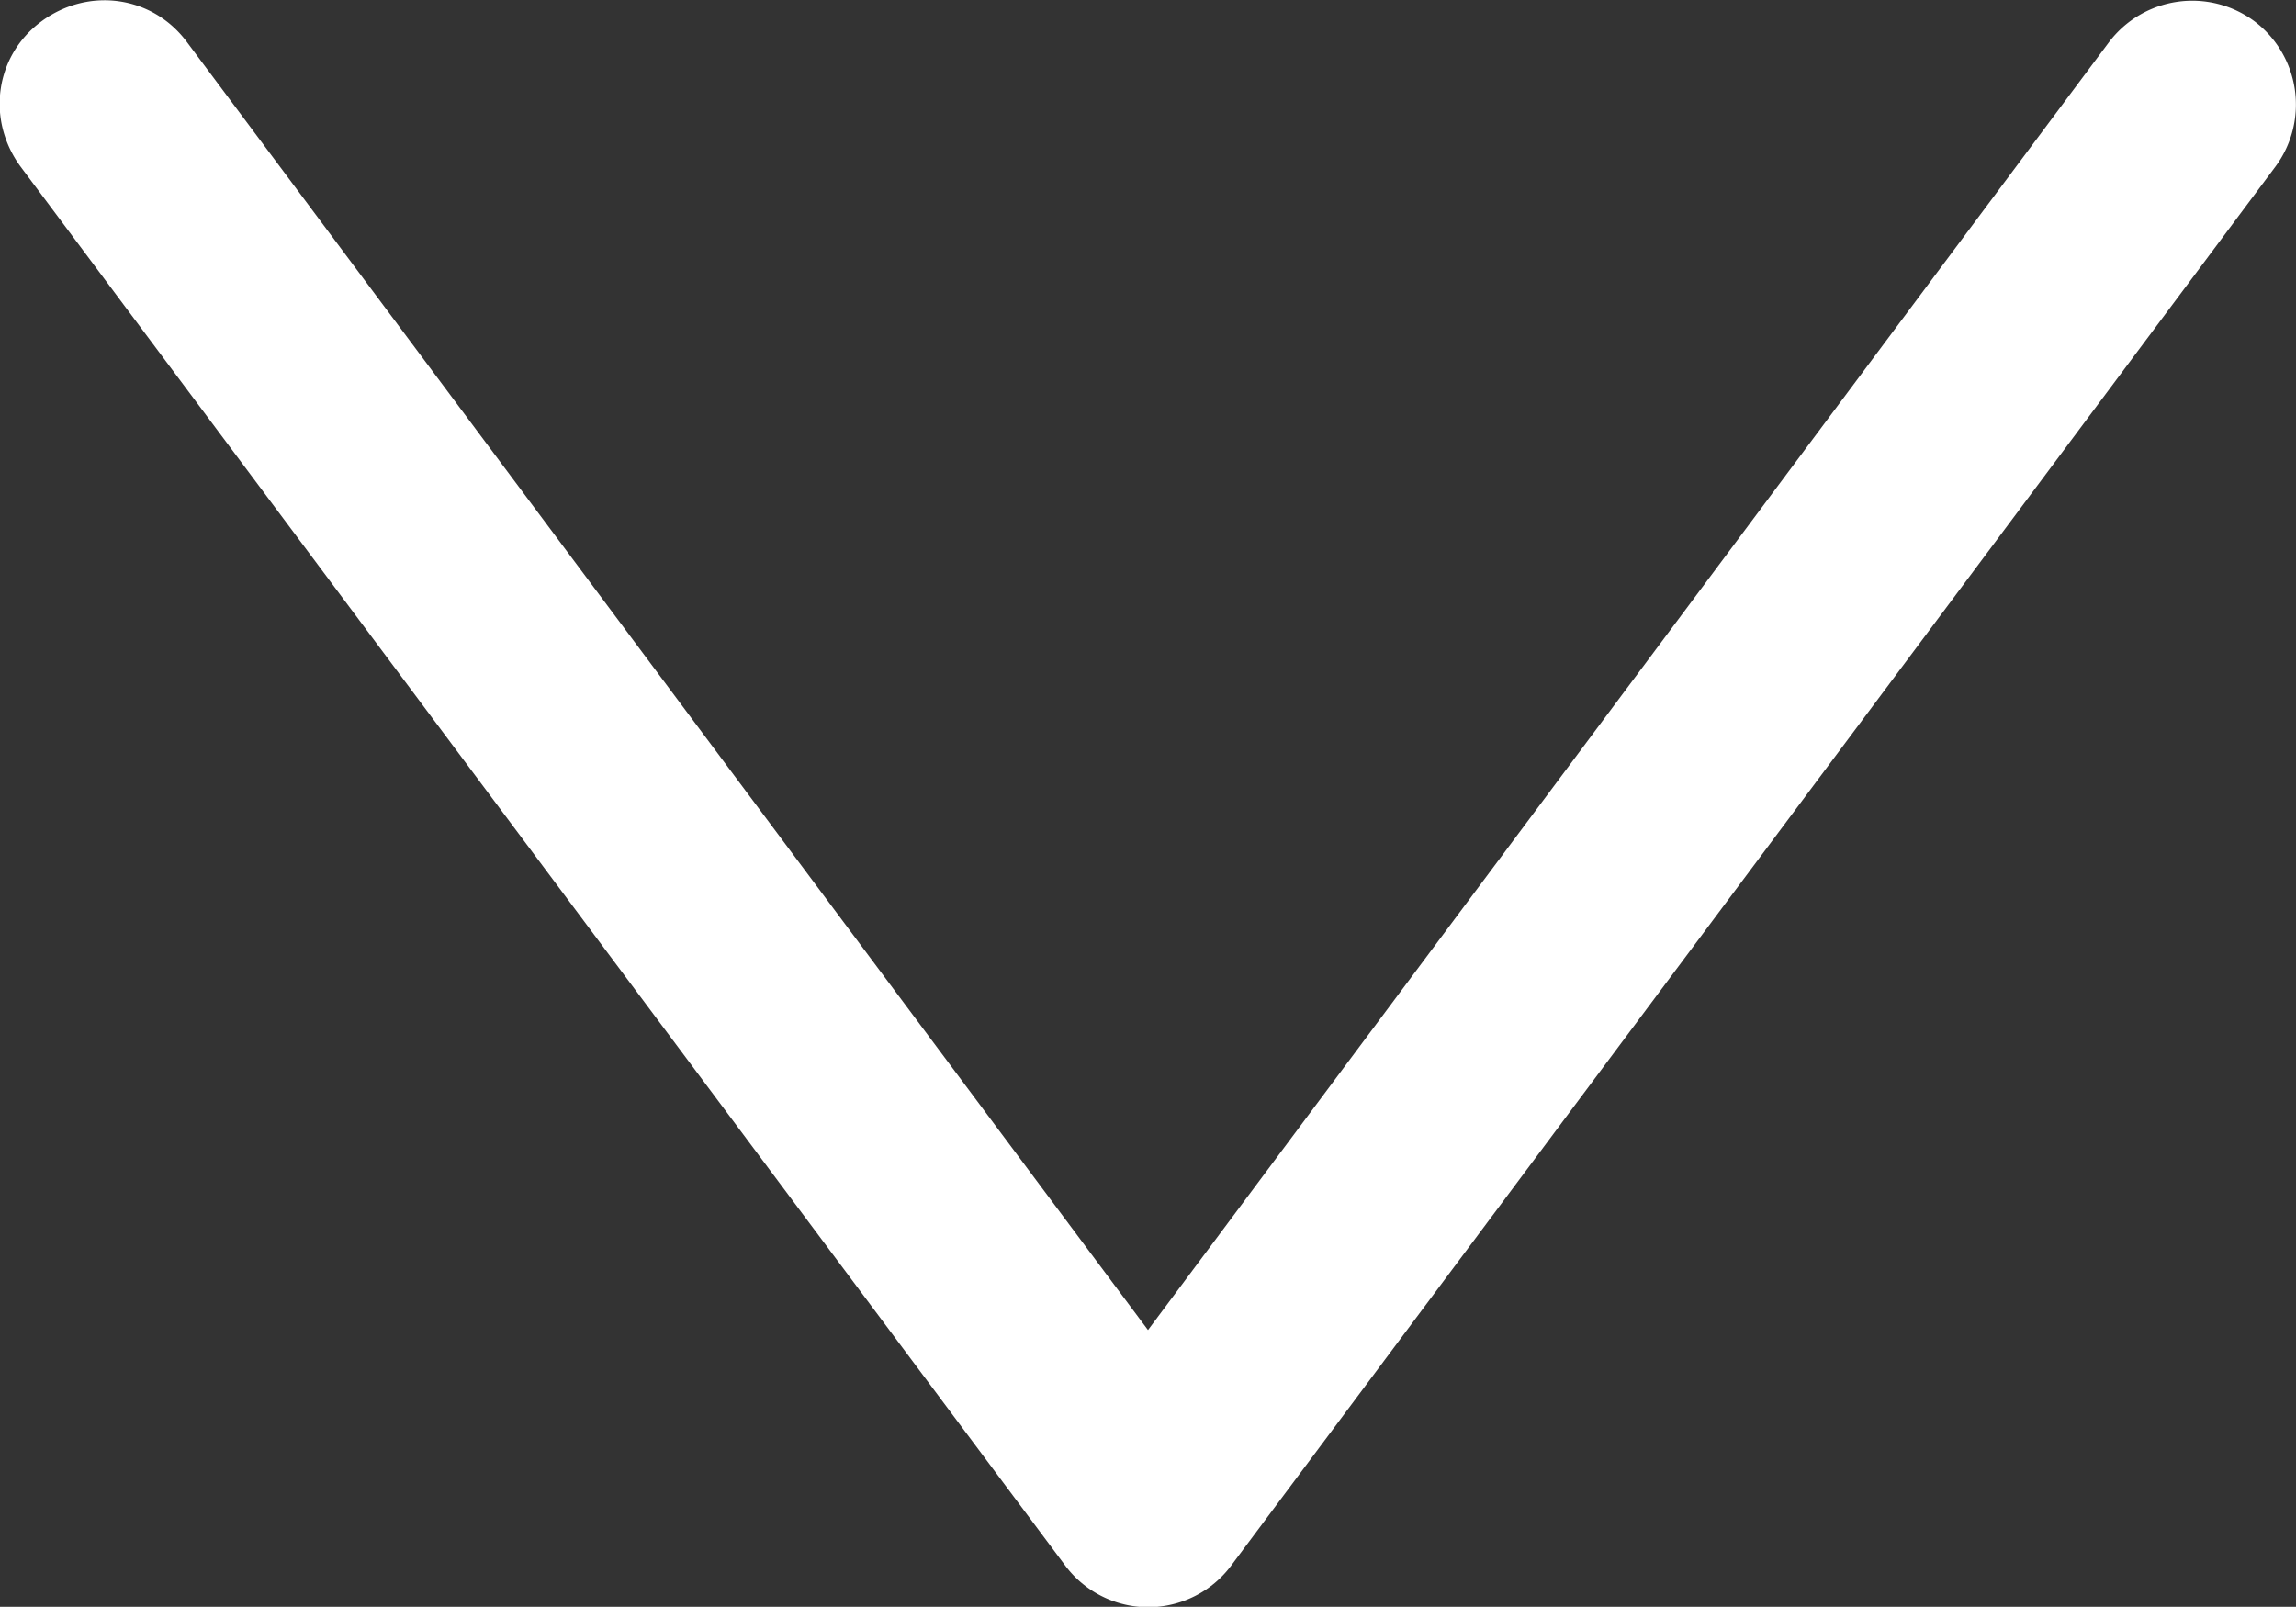
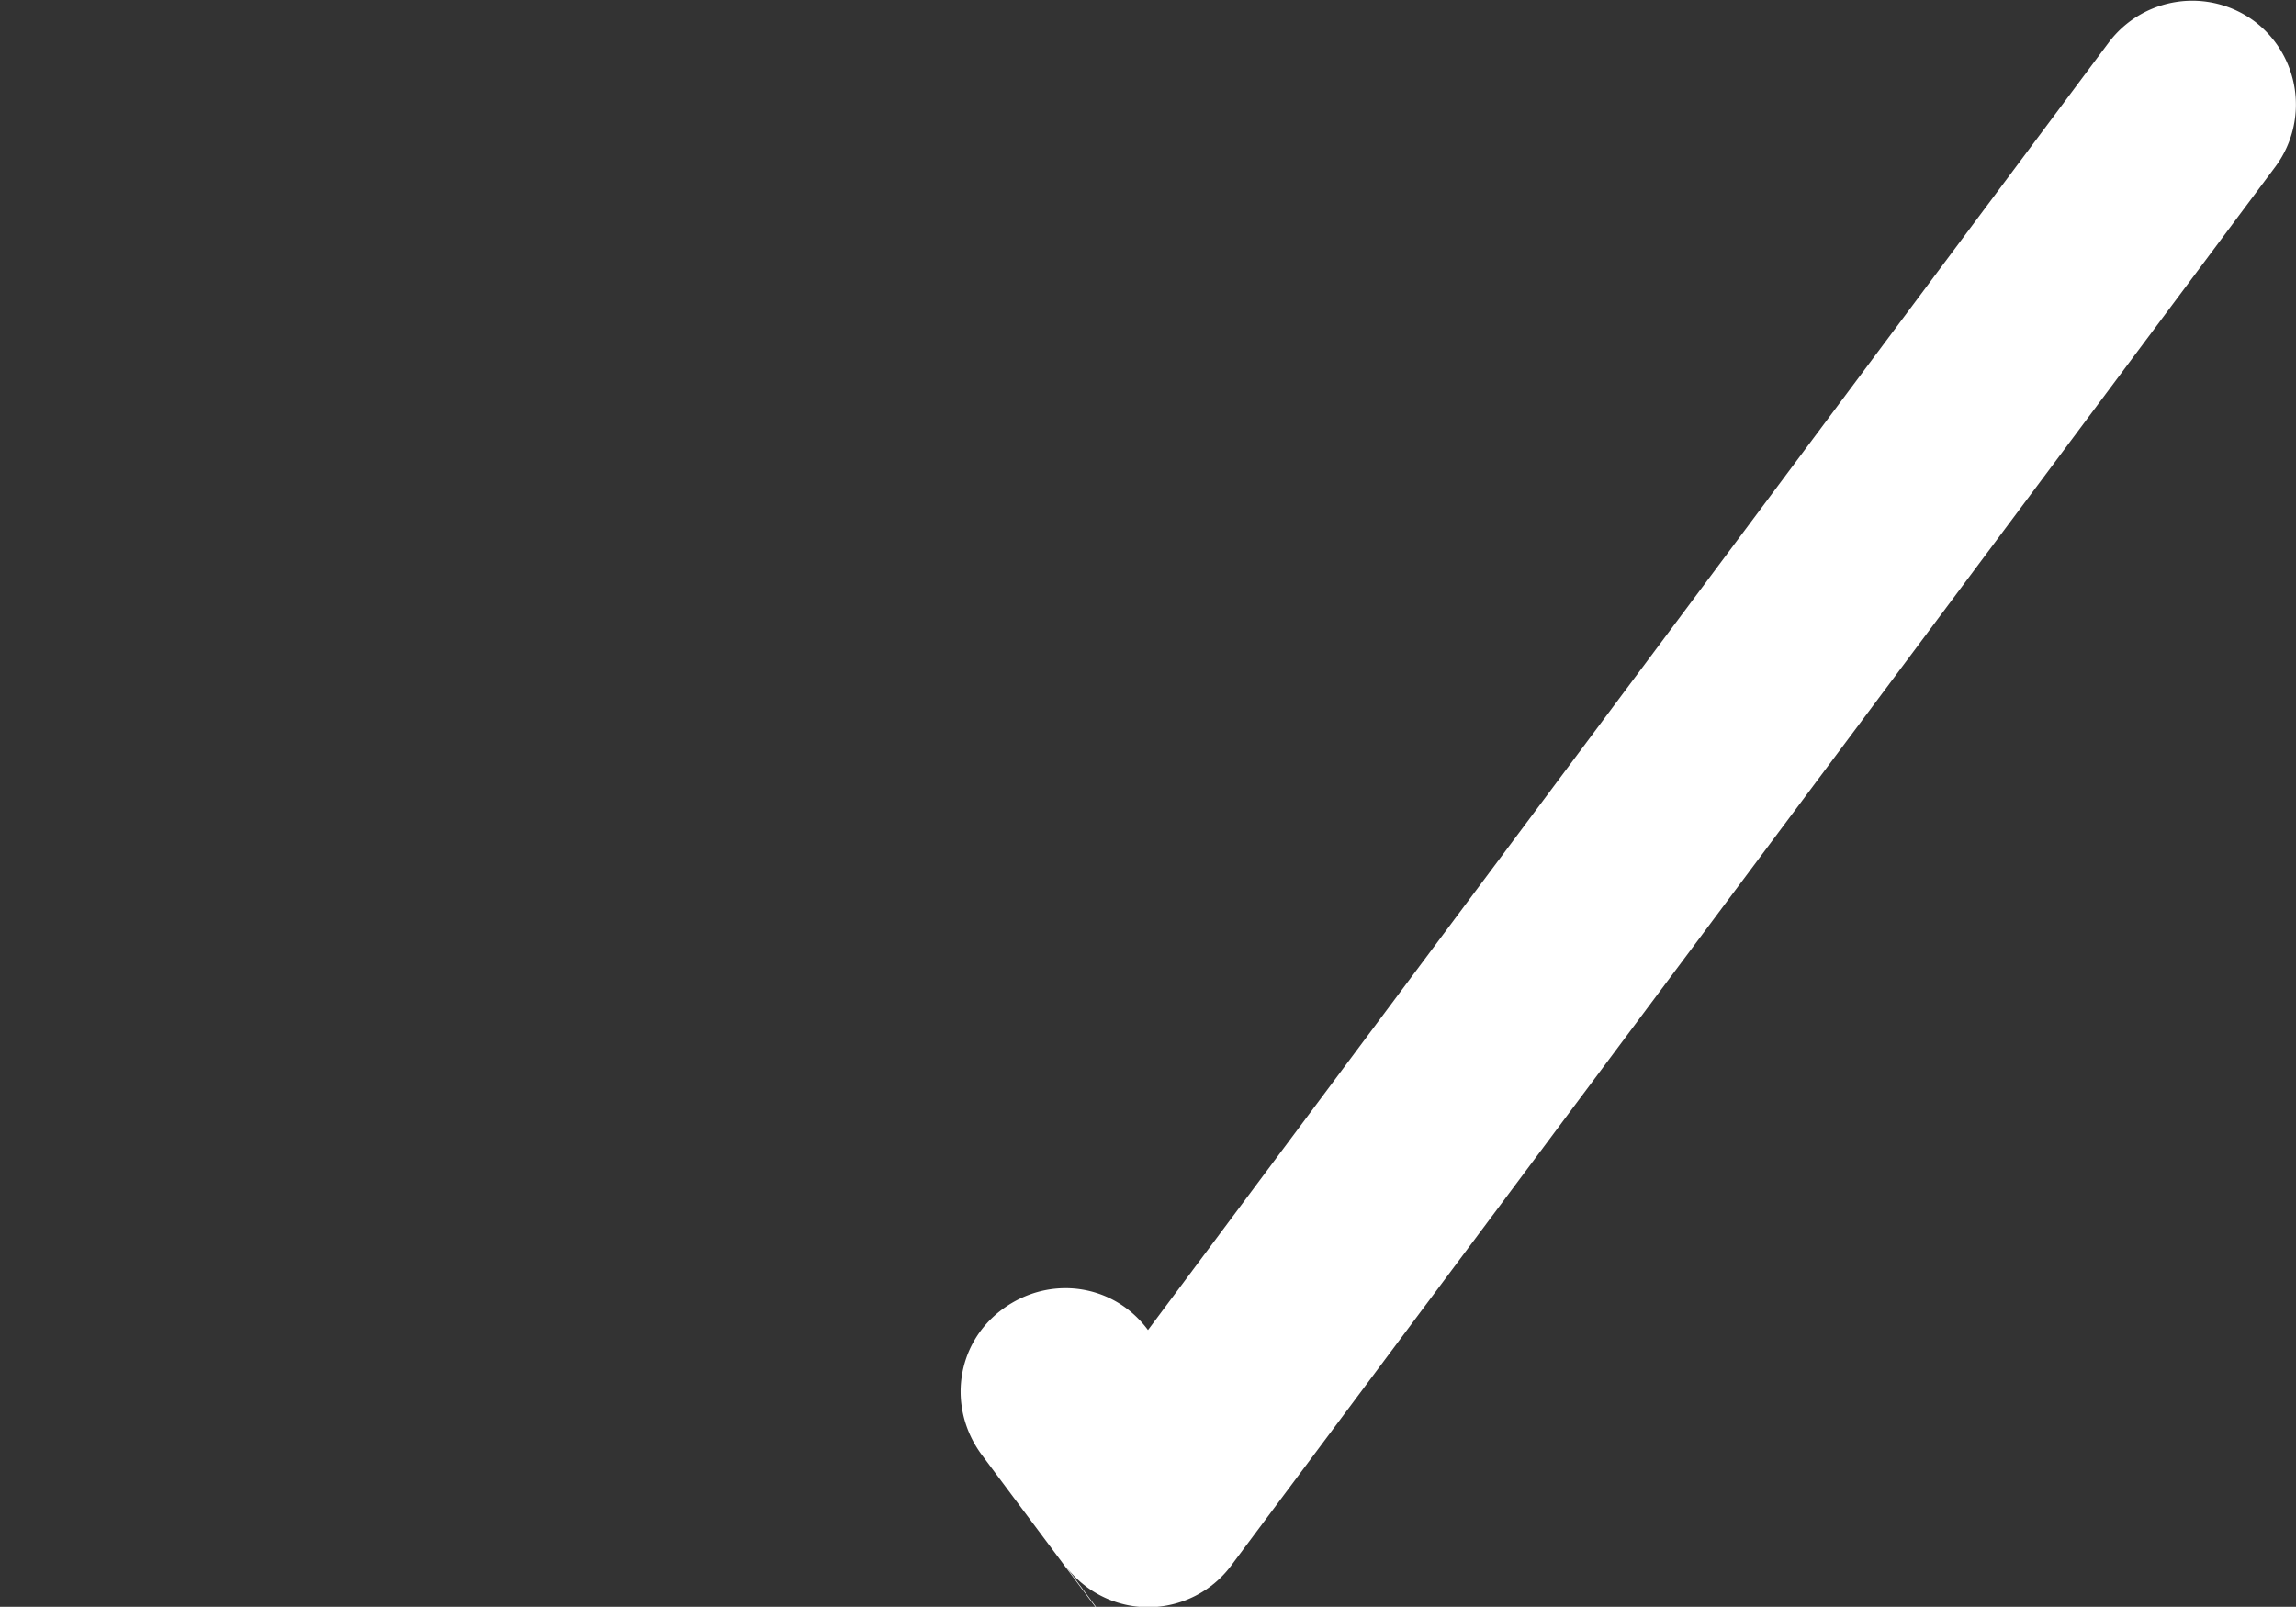
<svg xmlns="http://www.w3.org/2000/svg" viewBox="33 1.65 11 7.699">
  <rect x="33" y="1.65" width="11" height="7.699" fill="#333333" stroke="none" />
-   <path d="M38.103 9.151a.496.496 0 0 0 .796 0l5.002-6.702a.5.5 0 0 0-.1-.697.5.5 0 0 0-.697.1L38.5 8.023l-4.604-6.171c-.166-.224-.473-.265-.697-.1s-.265.473-.1.697l5.004 6.702z" fill="#fff" />
+   <path d="M38.103 9.151a.496.496 0 0 0 .796 0l5.002-6.702a.5.5 0 0 0-.1-.697.5.5 0 0 0-.697.1L38.5 8.023c-.166-.224-.473-.265-.697-.1s-.265.473-.1.697l5.004 6.702z" fill="#fff" />
</svg>